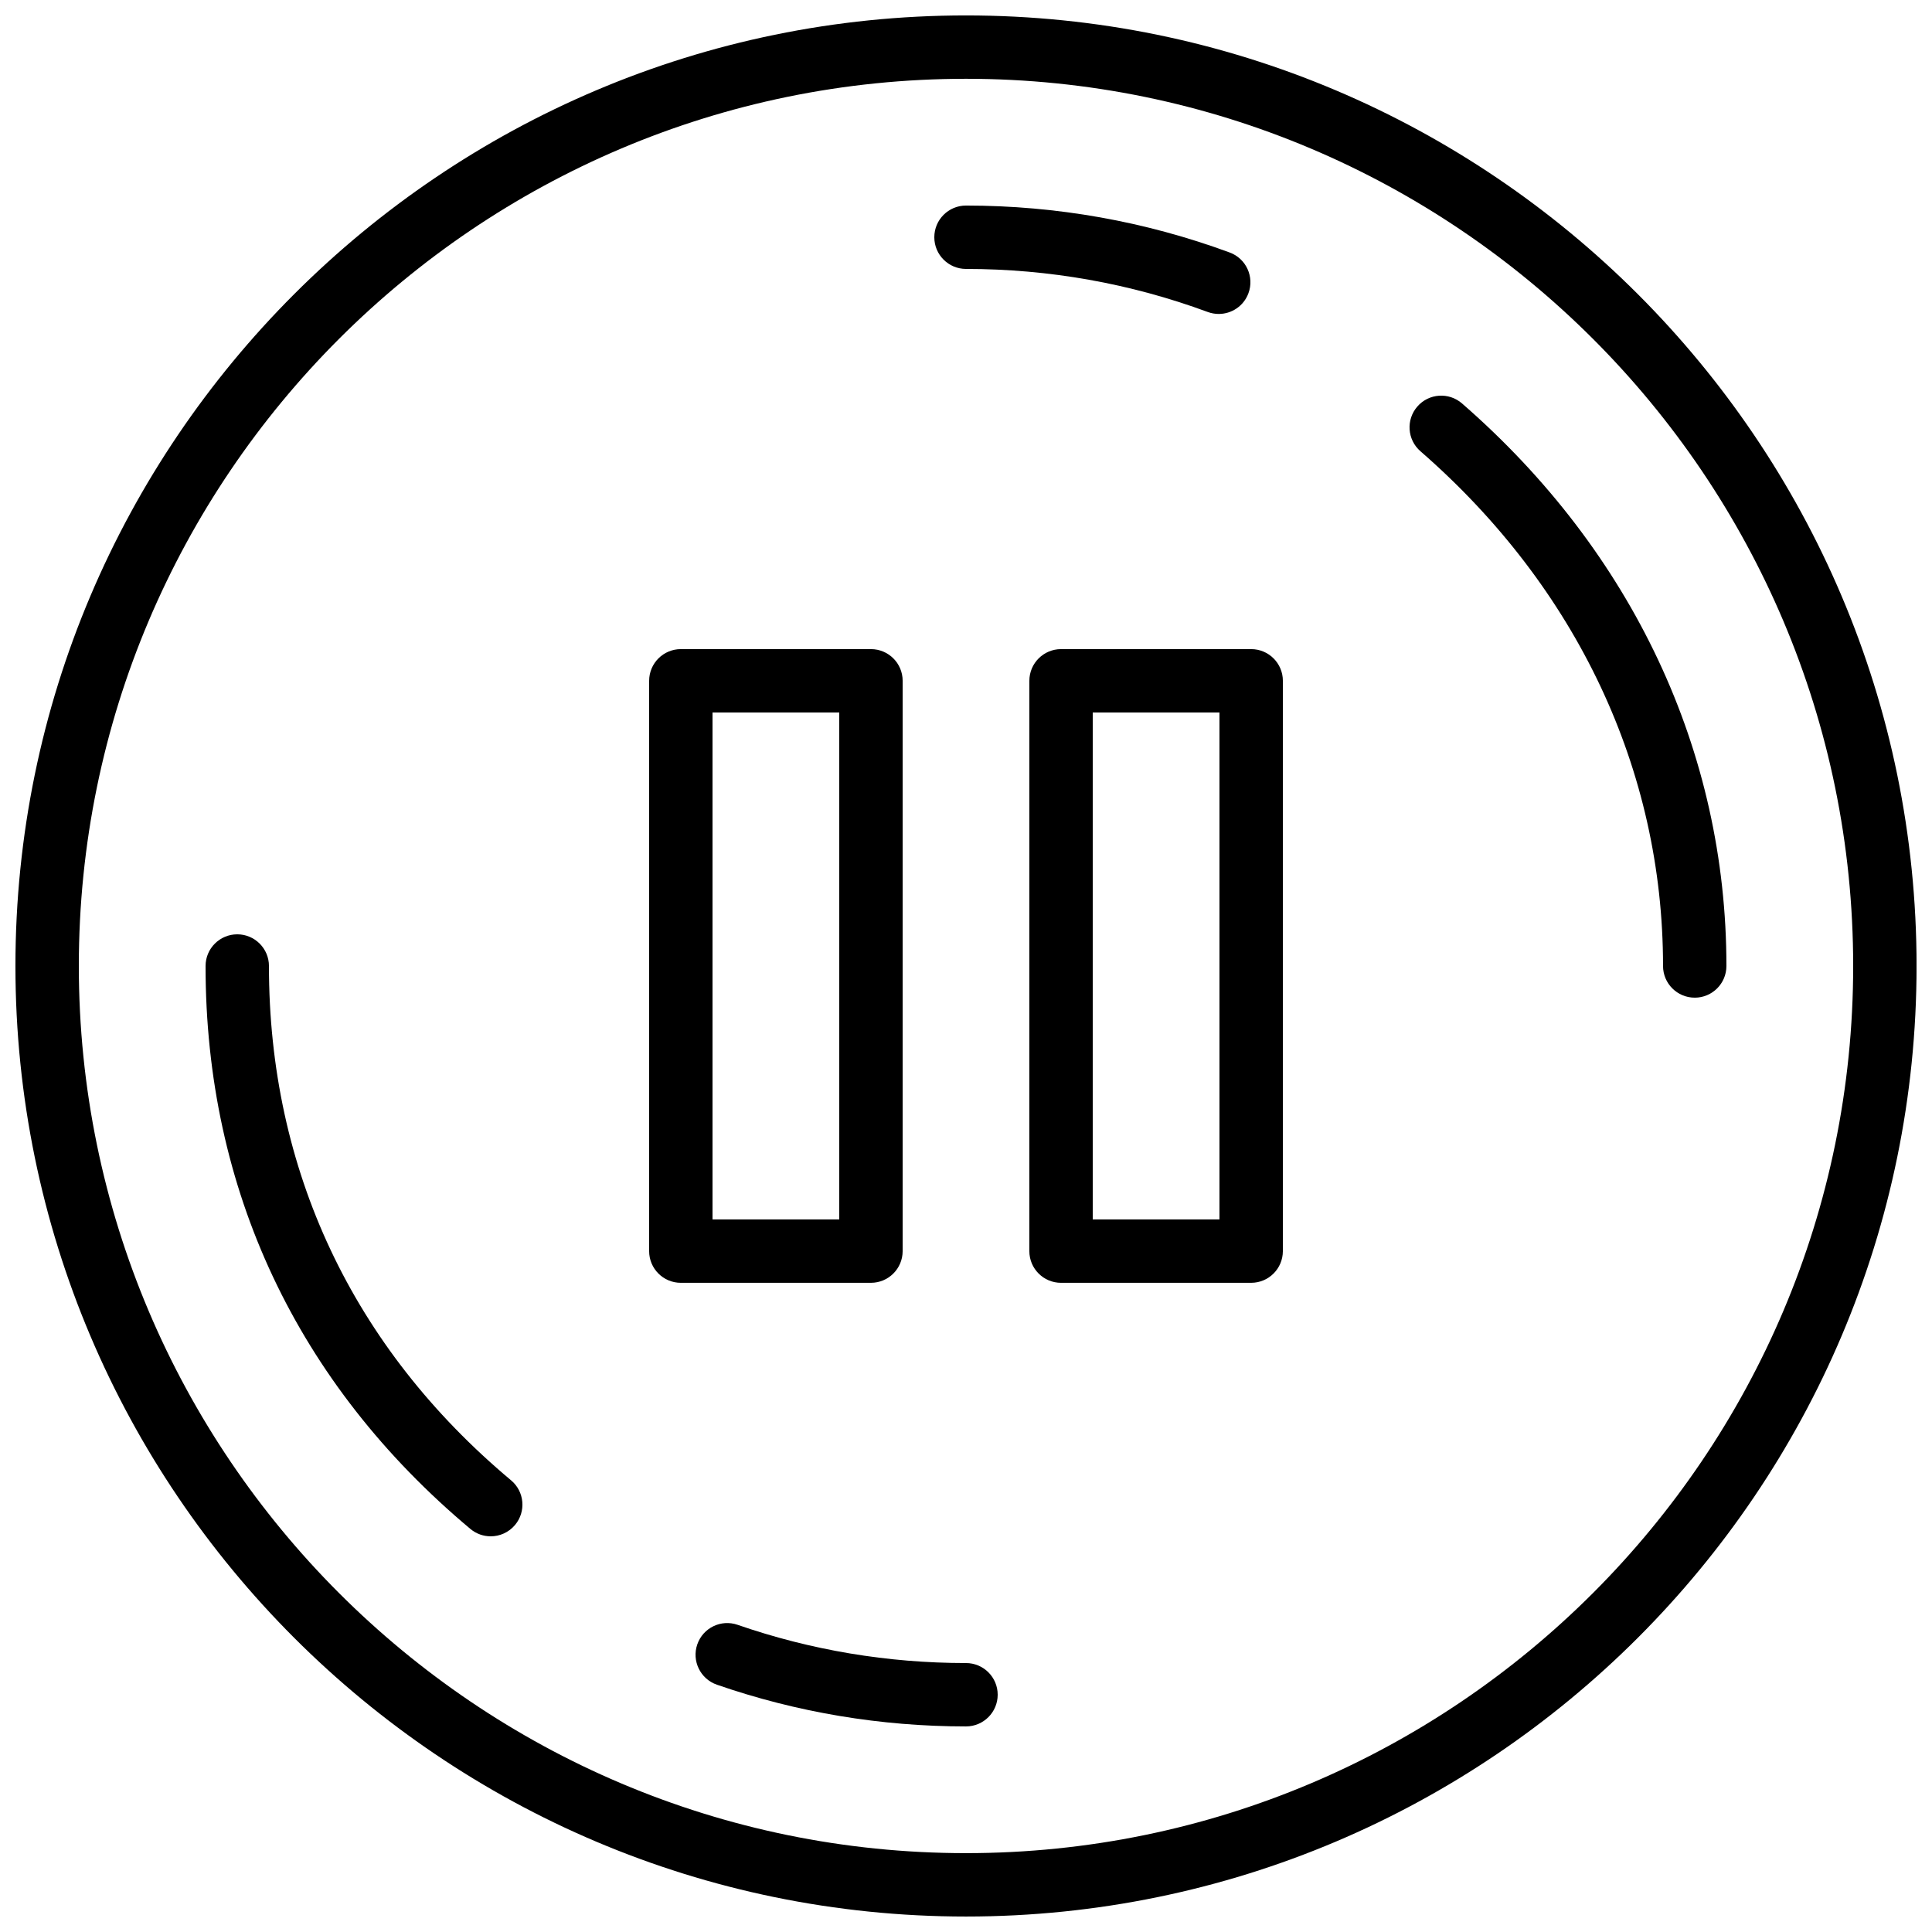
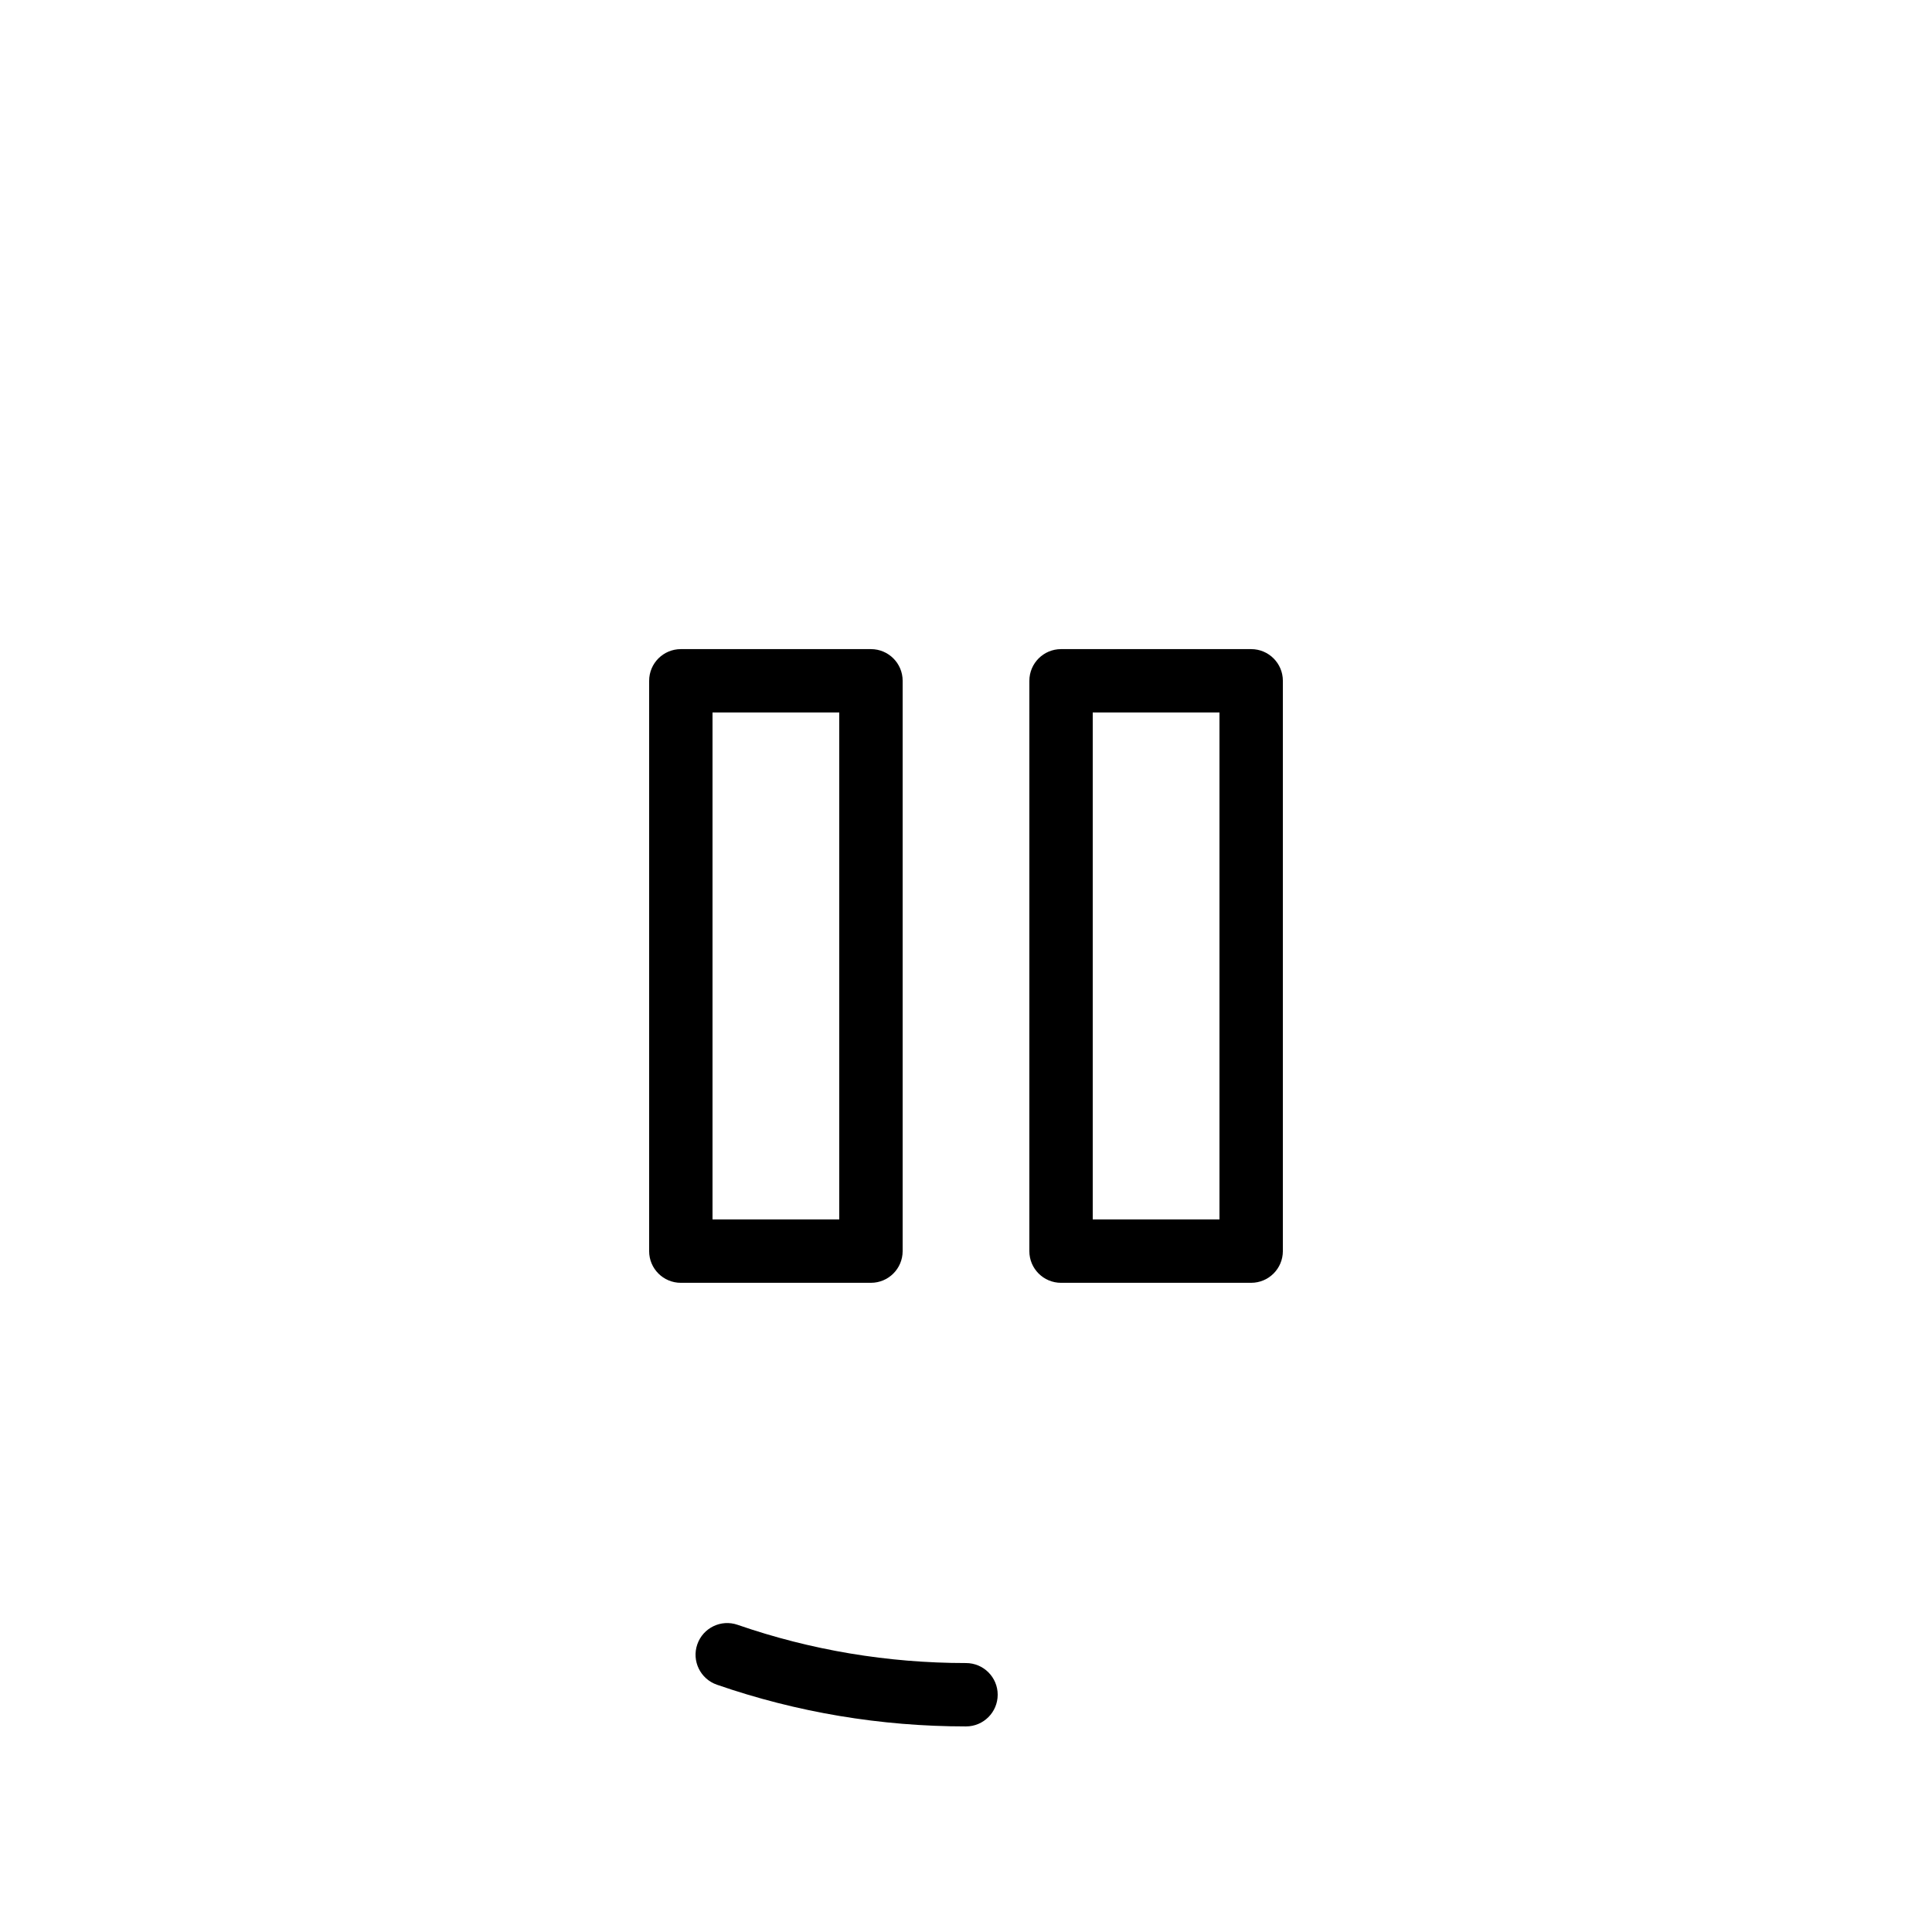
<svg xmlns="http://www.w3.org/2000/svg" width="800px" height="800px" version="1.1" viewBox="144 144 512 512">
  <defs>
    <clipPath id="a">
      <path d="m148.09 148.09h503.81v503.81h-503.81z" />
    </clipPath>
  </defs>
  <g clip-path="url(#a)">
-     <path d="m400 651.9c-138.9 0-251.91-113-251.91-251.9 0-138.9 113-251.91 251.91-251.91 138.9 0 251.91 113 251.91 251.91-0.004 138.9-113.01 251.9-251.91 251.9zm0-487.02c-129.64 0-235.11 105.47-235.11 235.11 0 129.64 105.47 235.11 235.11 235.11 129.64 0 235.11-105.47 235.11-235.11 0.004-129.64-105.47-235.11-235.11-235.11z" />
-   </g>
-   <path d="m593.12 408.39c-4.644 0-8.398-3.762-8.398-8.398 0.008-51.875-22.824-100.32-64.293-136.41-3.5-3.039-3.863-8.348-0.824-11.84 3.039-3.512 8.348-3.871 11.848-0.824 45.203 39.336 70.074 92.277 70.066 149.08 0 4.641-3.762 8.395-8.398 8.395z" />
-   <path d="m466.98 227.2c-0.965 0-1.949-0.168-2.914-0.52-20.48-7.566-42.035-11.402-64.066-11.41-4.637 0-8.398-3.762-8.398-8.398 0-4.644 3.762-8.398 8.398-8.398 24.023 0.008 47.535 4.199 69.887 12.445 4.348 1.605 6.574 6.441 4.961 10.789-1.242 3.394-4.457 5.492-7.867 5.492z" />
-   <path d="m274.05 551.14c-1.906 0-3.812-0.637-5.391-1.957-45.93-38.449-70.199-90.039-70.18-149.18 0-4.644 3.762-8.398 8.398-8.398s8.398 3.762 8.398 8.398c-0.016 54.016 22.176 101.15 64.168 136.3 3.551 2.973 4.023 8.27 1.051 11.824-1.668 1.988-4.055 3.012-6.445 3.012z" />
+     </g>
  <path d="m400 601.52c-22.613 0-44.832-3.719-66.023-11.059-4.383-1.527-6.699-6.305-5.188-10.68 1.512-4.383 6.289-6.711 10.68-5.188 19.418 6.723 39.789 10.133 60.531 10.133 4.637 0 8.398 3.754 8.398 8.398-0.004 4.641-3.766 8.395-8.398 8.395z" />
  <path d="m374.81 483.96h-50.383c-4.637 0-8.398-3.754-8.398-8.398l0.004-151.14c0-4.644 3.762-8.398 8.398-8.398h50.383c4.637 0 8.398 3.754 8.398 8.398v151.14c-0.008 4.644-3.769 8.395-8.402 8.395zm-41.984-16.793h33.586v-134.35h-33.586z" />
  <path d="m475.57 483.96h-50.383c-4.637 0-8.398-3.754-8.398-8.398l0.004-151.14c0-4.644 3.762-8.398 8.398-8.398h50.383c4.637 0 8.398 3.754 8.398 8.398v151.14c-0.008 4.644-3.769 8.395-8.402 8.395zm-41.984-16.793h33.586v-134.35h-33.586z" />
</svg>